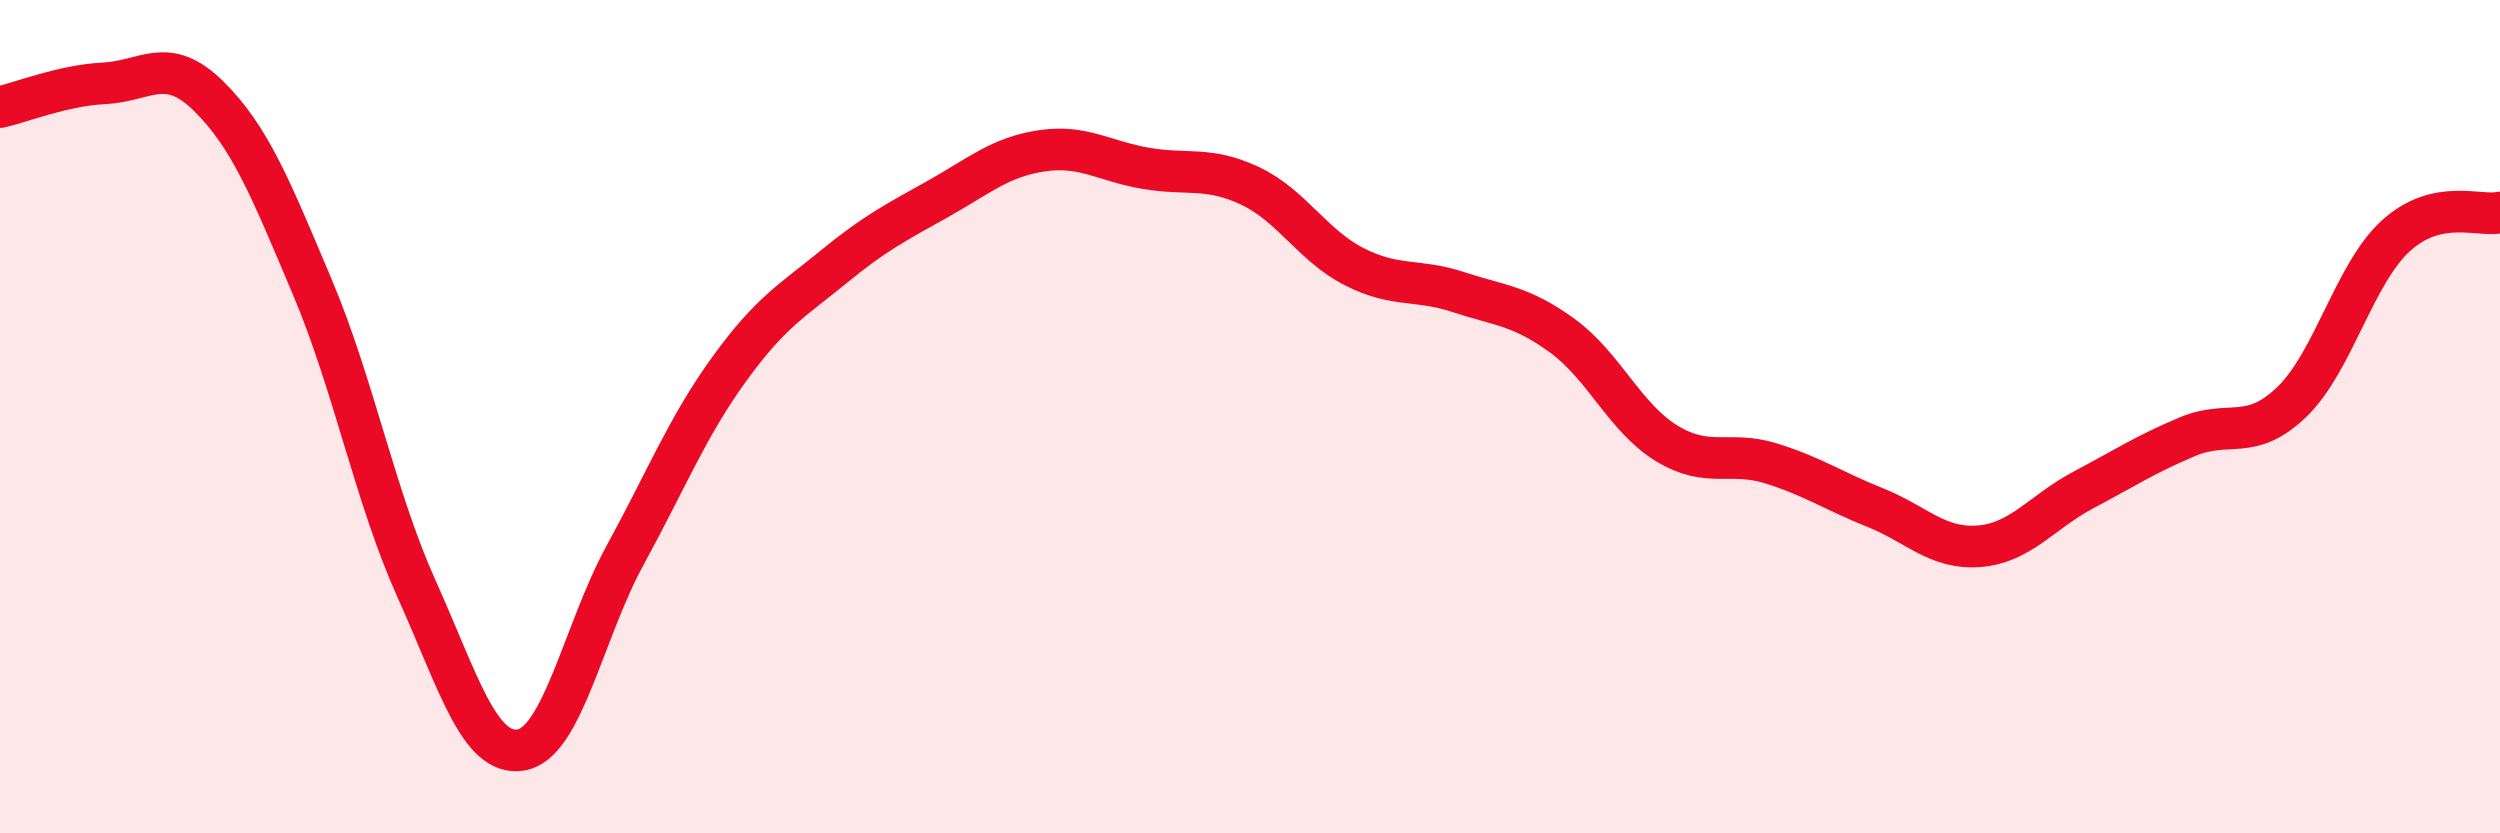
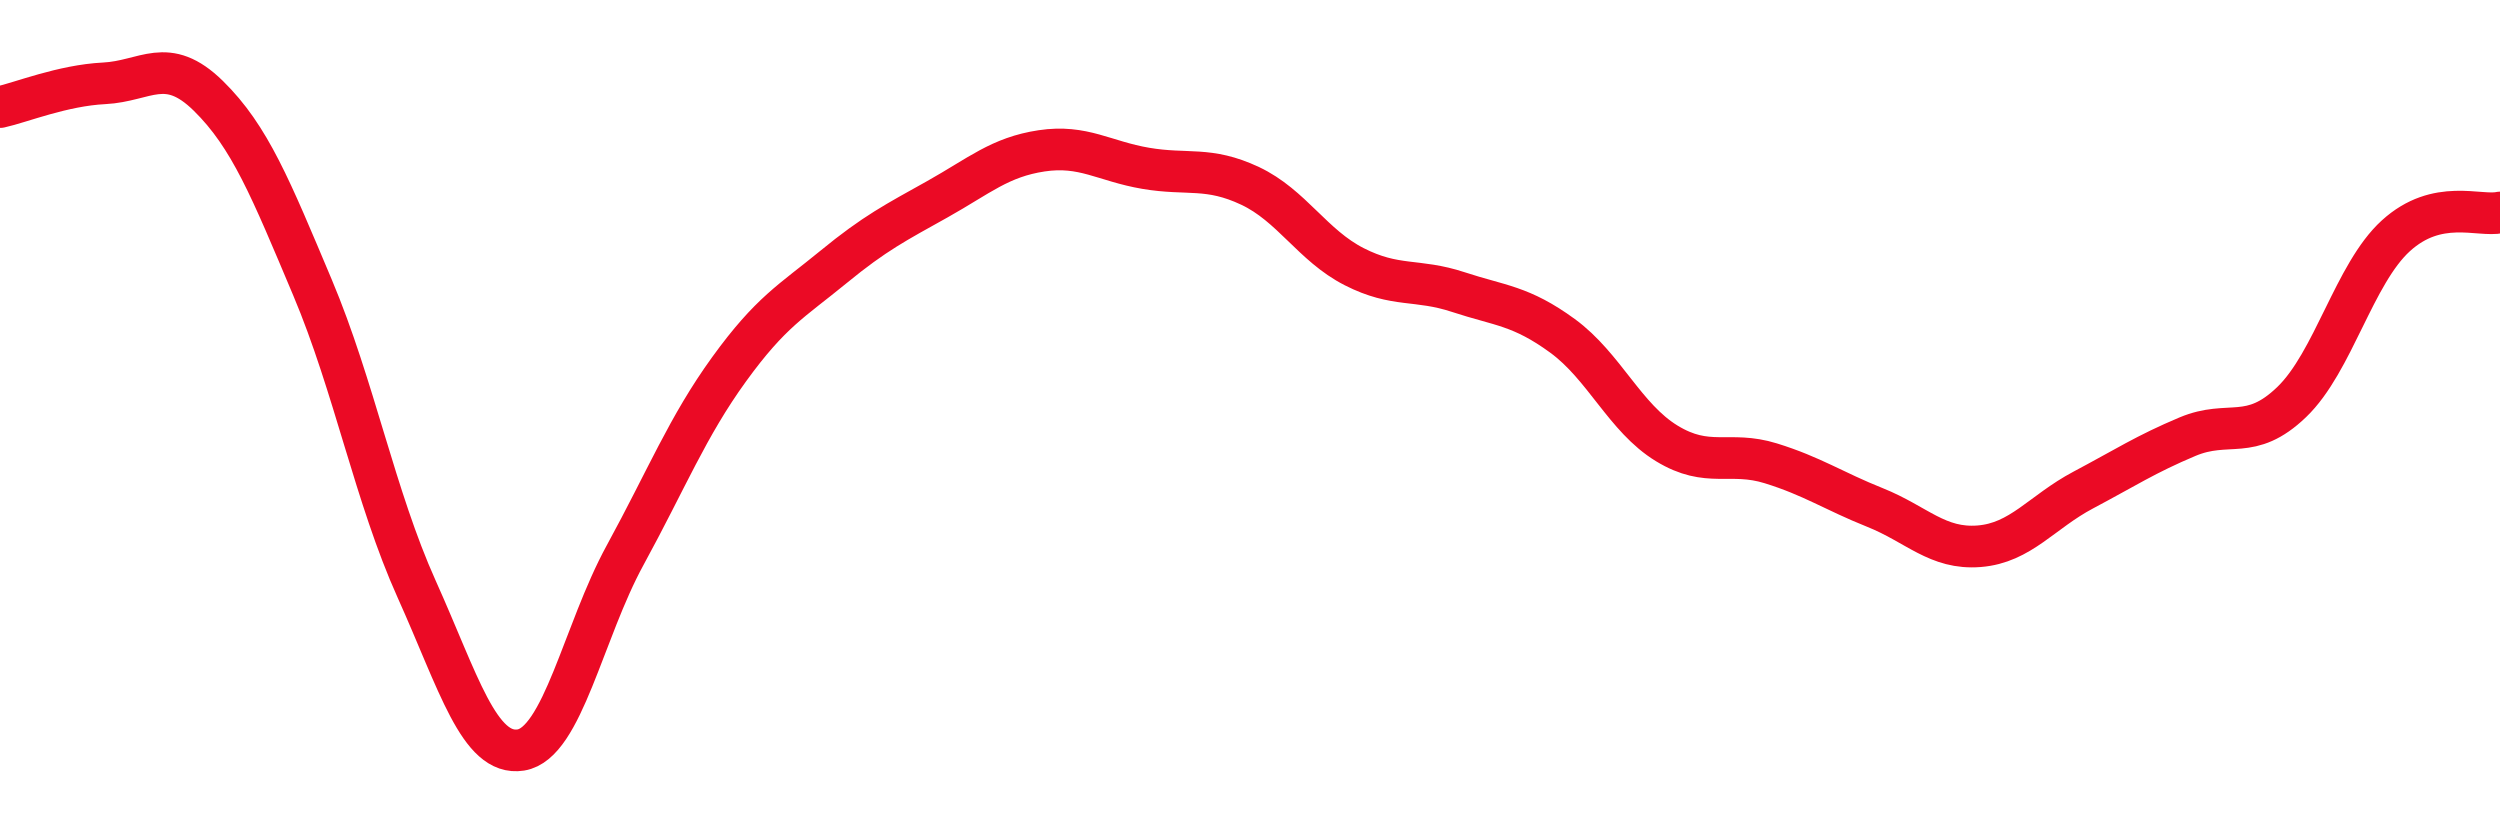
<svg xmlns="http://www.w3.org/2000/svg" width="60" height="20" viewBox="0 0 60 20">
-   <path d="M 0,2.57 C 0.5,2.46 1.5,2.05 2.5,2 C 3.5,1.95 4,1.32 5,2.3 C 6,3.28 6.5,4.53 7.5,6.9 C 8.5,9.27 9,11.92 10,14.14 C 11,16.36 11.5,18.16 12.5,18 C 13.5,17.84 14,15.16 15,13.33 C 16,11.5 16.5,10.24 17.5,8.86 C 18.5,7.48 19,7.23 20,6.41 C 21,5.59 21.5,5.34 22.5,4.78 C 23.5,4.22 24,3.77 25,3.62 C 26,3.47 26.5,3.87 27.5,4.04 C 28.5,4.21 29,3.99 30,4.46 C 31,4.93 31.5,5.89 32.5,6.4 C 33.5,6.91 34,6.68 35,7.01 C 36,7.34 36.5,7.33 37.5,8.06 C 38.5,8.79 39,10.03 40,10.64 C 41,11.25 41.5,10.81 42.5,11.12 C 43.5,11.43 44,11.78 45,12.18 C 46,12.58 46.5,13.19 47.5,13.11 C 48.5,13.03 49,12.29 50,11.76 C 51,11.23 51.5,10.9 52.5,10.48 C 53.5,10.06 54,10.61 55,9.65 C 56,8.69 56.5,6.57 57.5,5.66 C 58.5,4.75 59.5,5.21 60,5.1L60 20L0 20Z" fill="#EB0A25" opacity="0.1" stroke-linecap="round" stroke-linejoin="round" />
  <path d="M 0,2.57 C 0.5,2.46 1.5,2.05 2.5,2 C 3.5,1.95 4,1.32 5,2.3 C 6,3.28 6.5,4.53 7.5,6.9 C 8.5,9.27 9,11.92 10,14.14 C 11,16.36 11.5,18.16 12.5,18 C 13.5,17.84 14,15.16 15,13.33 C 16,11.5 16.5,10.24 17.5,8.86 C 18.5,7.48 19,7.23 20,6.41 C 21,5.59 21.5,5.34 22.5,4.78 C 23.5,4.22 24,3.77 25,3.62 C 26,3.47 26.5,3.87 27.5,4.04 C 28.5,4.21 29,3.99 30,4.46 C 31,4.93 31.5,5.89 32.5,6.4 C 33.5,6.91 34,6.68 35,7.01 C 36,7.34 36.5,7.33 37.5,8.06 C 38.5,8.79 39,10.03 40,10.64 C 41,11.25 41.5,10.81 42.5,11.12 C 43.5,11.43 44,11.78 45,12.18 C 46,12.58 46.5,13.19 47.5,13.11 C 48.5,13.03 49,12.29 50,11.76 C 51,11.23 51.5,10.9 52.5,10.48 C 53.5,10.06 54,10.61 55,9.65 C 56,8.69 56.5,6.57 57.5,5.66 C 58.5,4.75 59.5,5.21 60,5.1" stroke="#EB0A25" stroke-width="1" fill="none" stroke-linecap="round" stroke-linejoin="round" />
</svg>